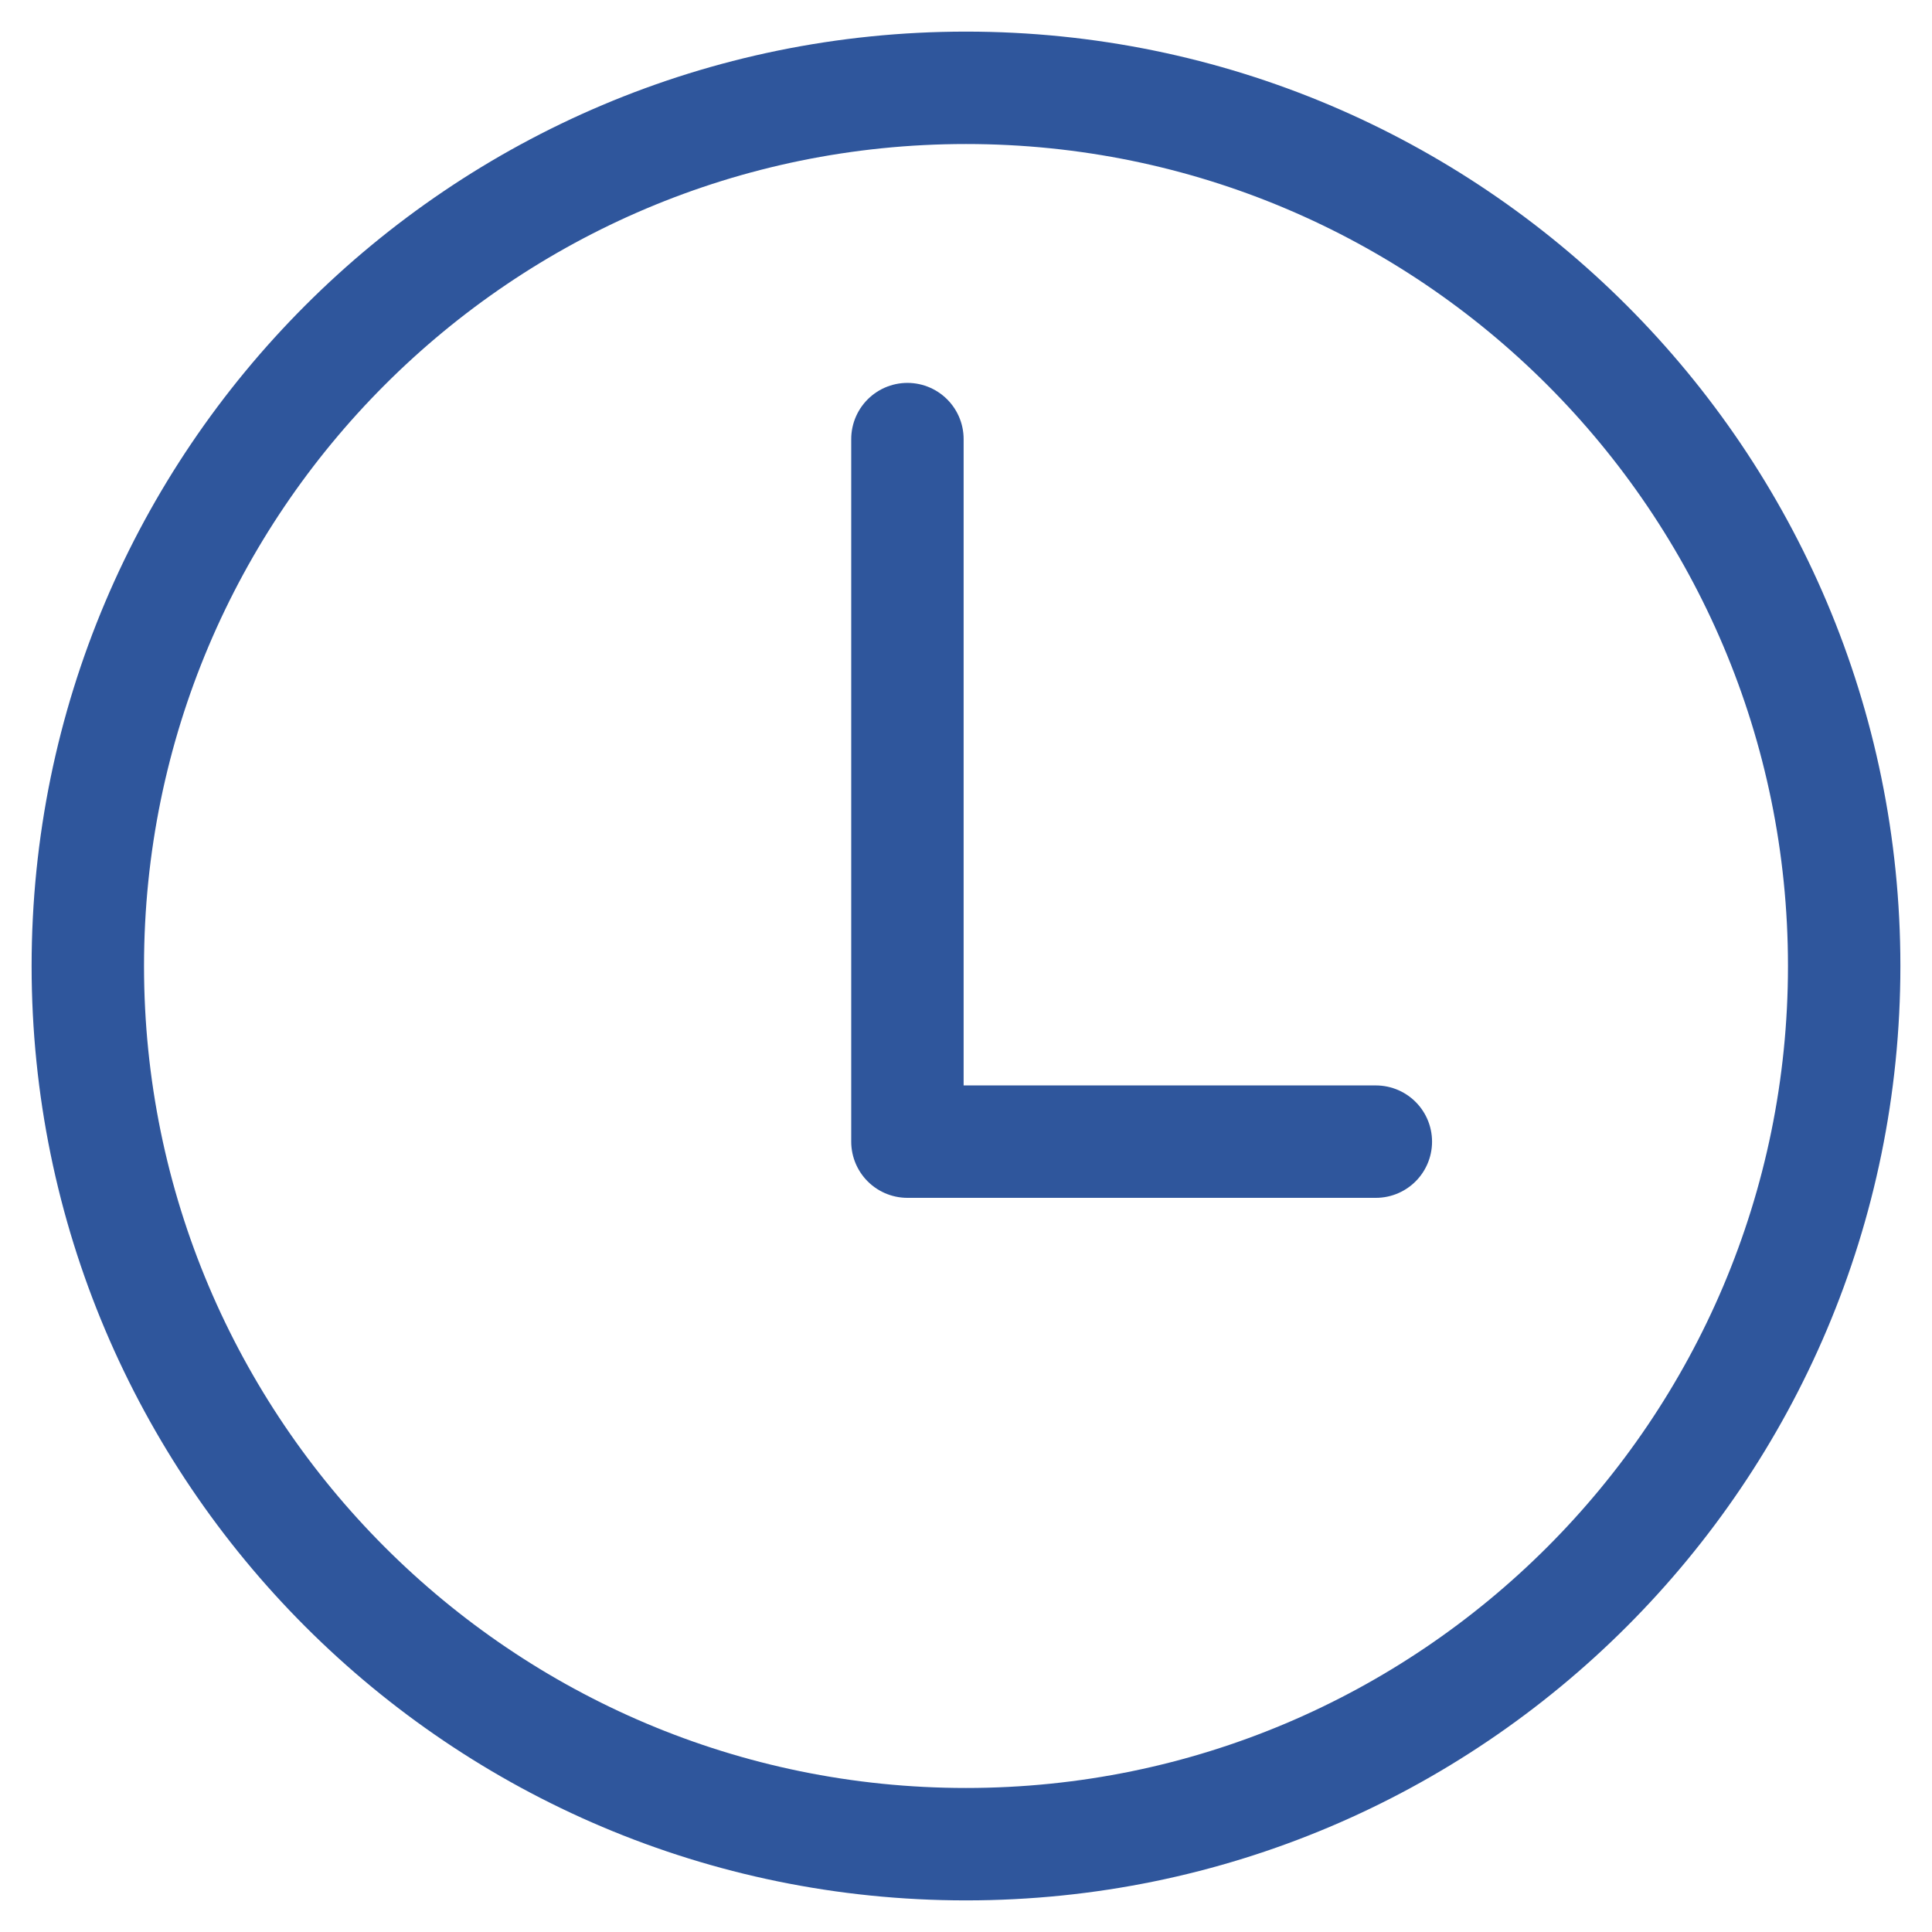
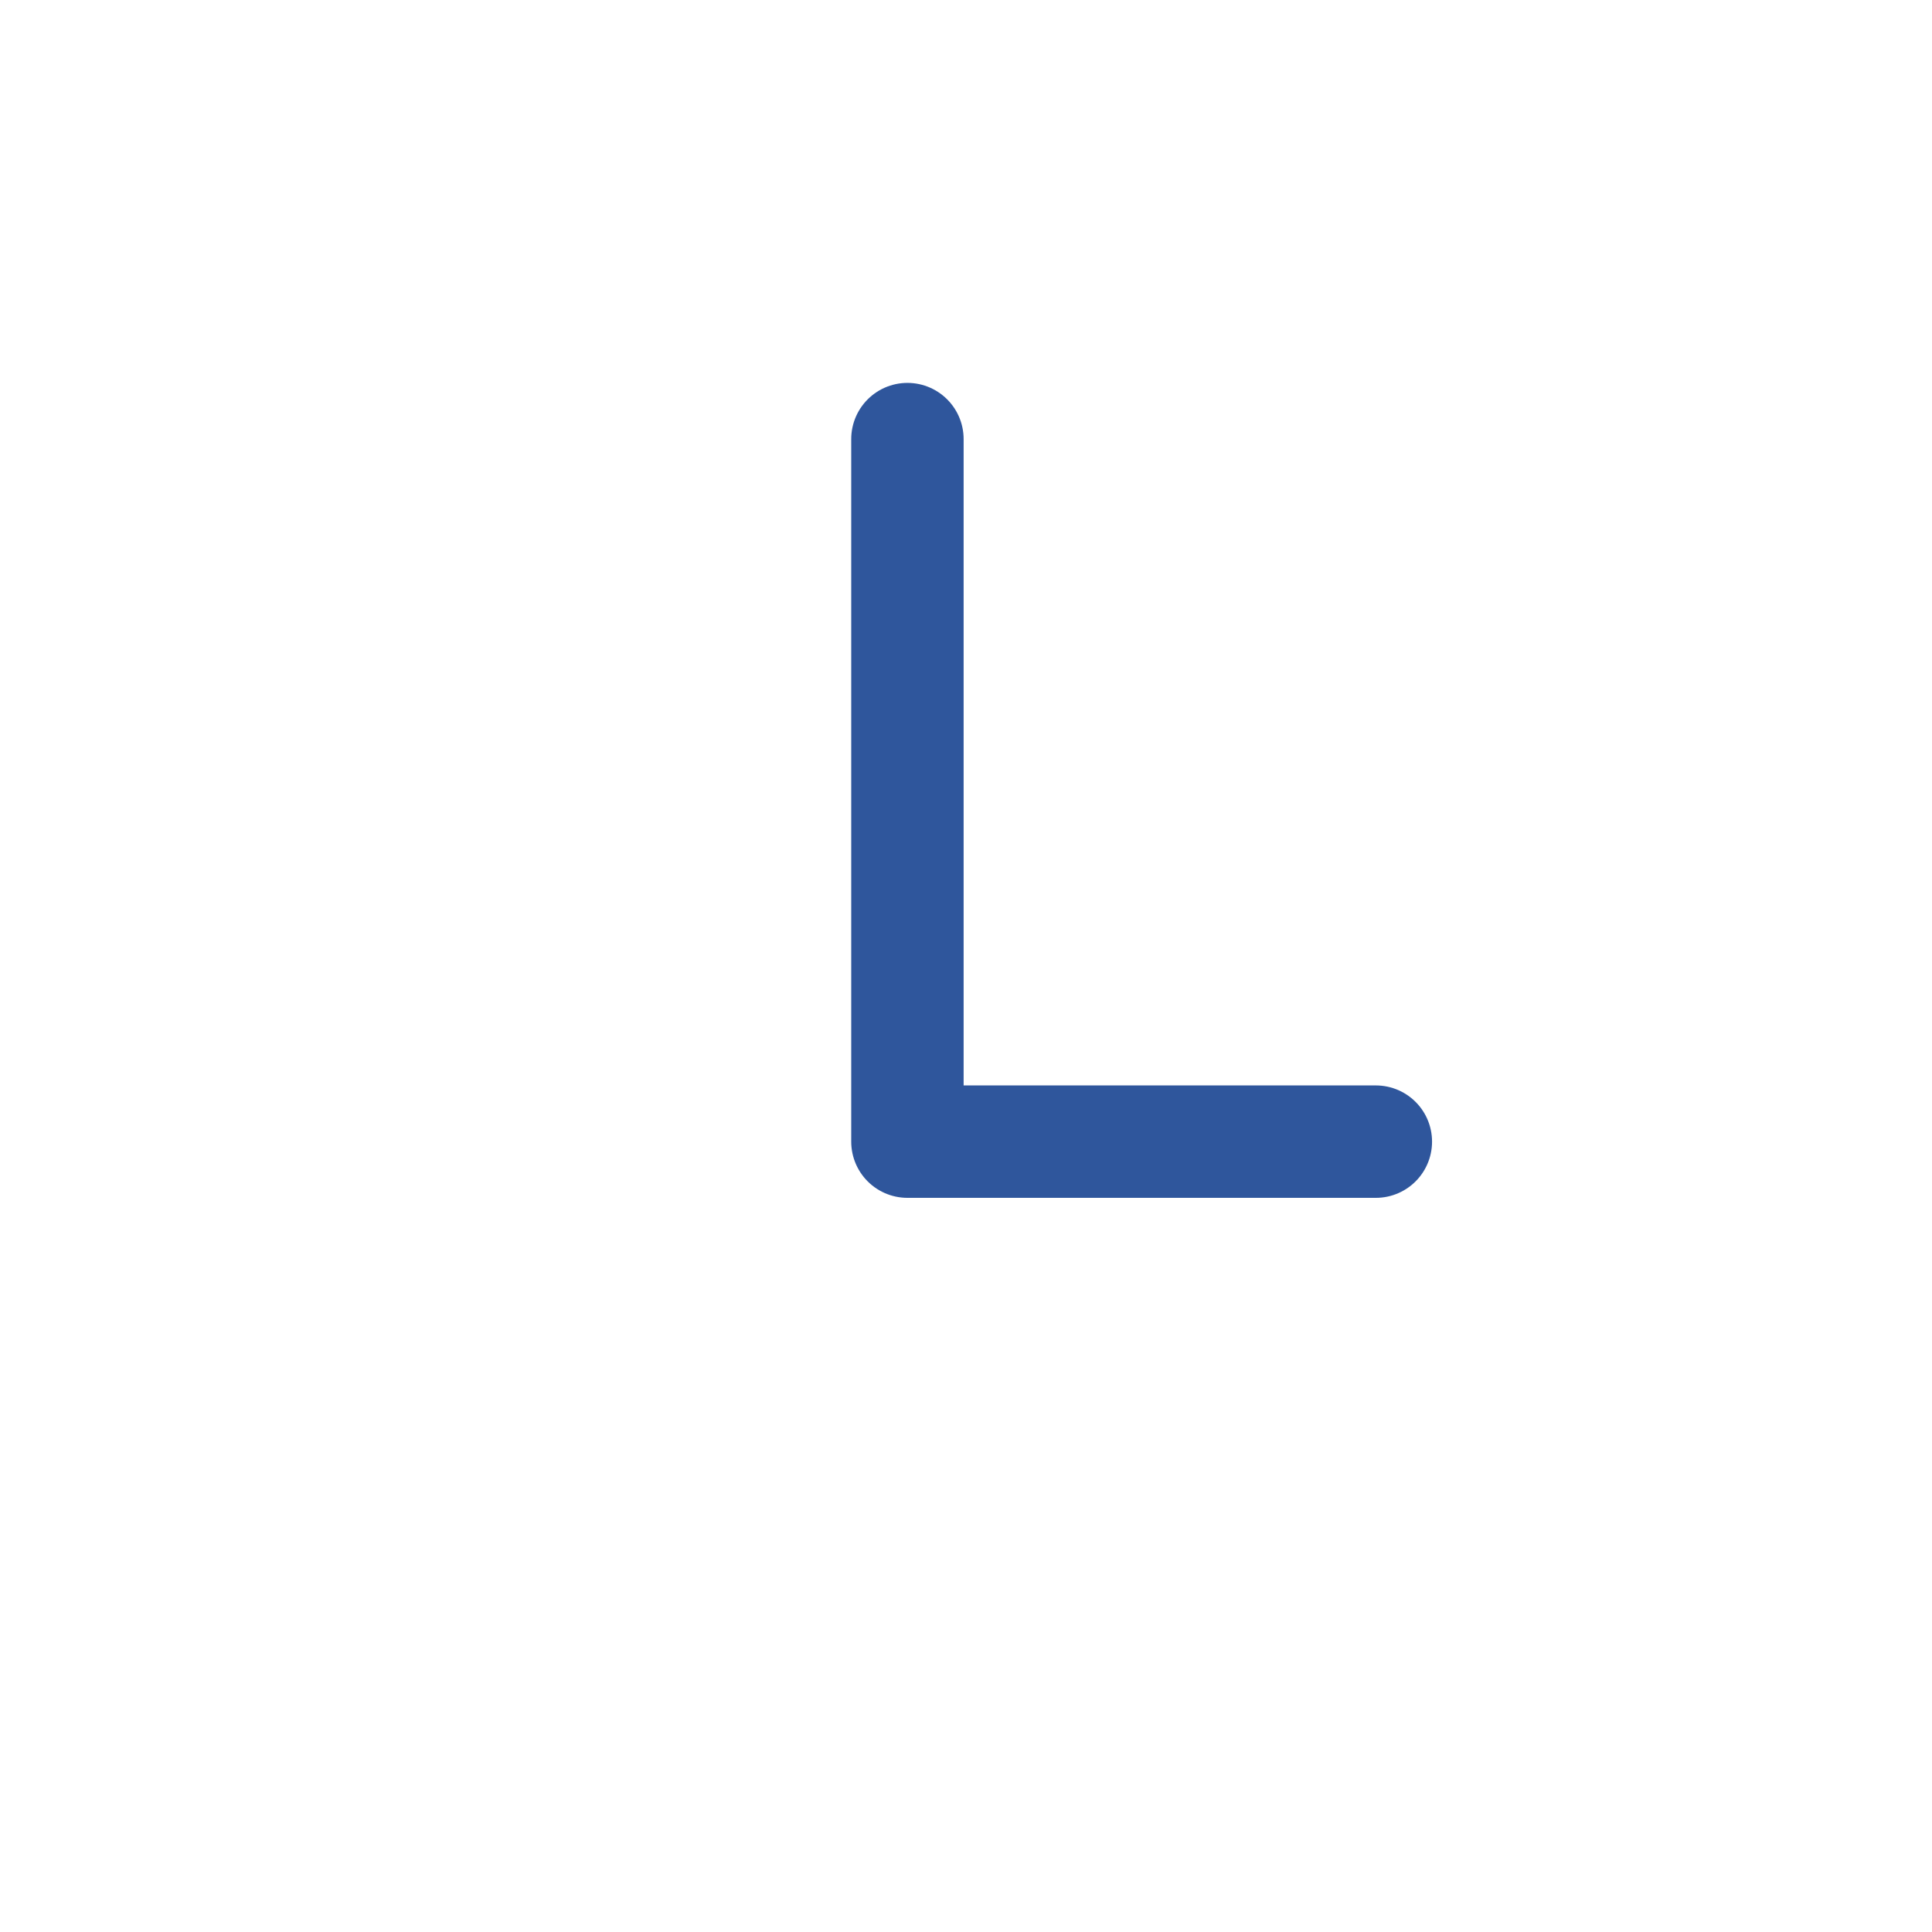
<svg xmlns="http://www.w3.org/2000/svg" width="22px" height="22px" viewBox="0 0 22 22" version="1.1">
  <title>time-outline</title>
  <defs>
    <filter id="filter-1">
      <feColorMatrix in="SourceGraphic" type="matrix" values="0 0 0 0 0.486 0 0 0 0 0.737 0 0 0 0 0.784 0 0 0 1 0" />
    </filter>
  </defs>
  <g id="Page-1" stroke="none" stroke-width="1" fill="none" fill-rule="evenodd">
    <g id="Paso-3-" transform="translate(-522, -666)">
      <g id="time-outline" transform="translate(523, 667)" filter="url(#filter-1)">
        <g>
-           <path d="M10,0 C4.479,0 0,4.479 0,10 C0,15.521 4.479,20 10,20 C15.521,20 20,15.521 20,10 C20,4.479 15.521,0 10,0 Z" id="Path" stroke="#2F569C" stroke-width="1.28" />
          <polyline id="Path" stroke="#2F569C" stroke-width="1.28" stroke-linecap="round" stroke-linejoin="round" points="9.333 4 9.333 12 14.667 12" />
        </g>
      </g>
    </g>
  </g>
</svg>